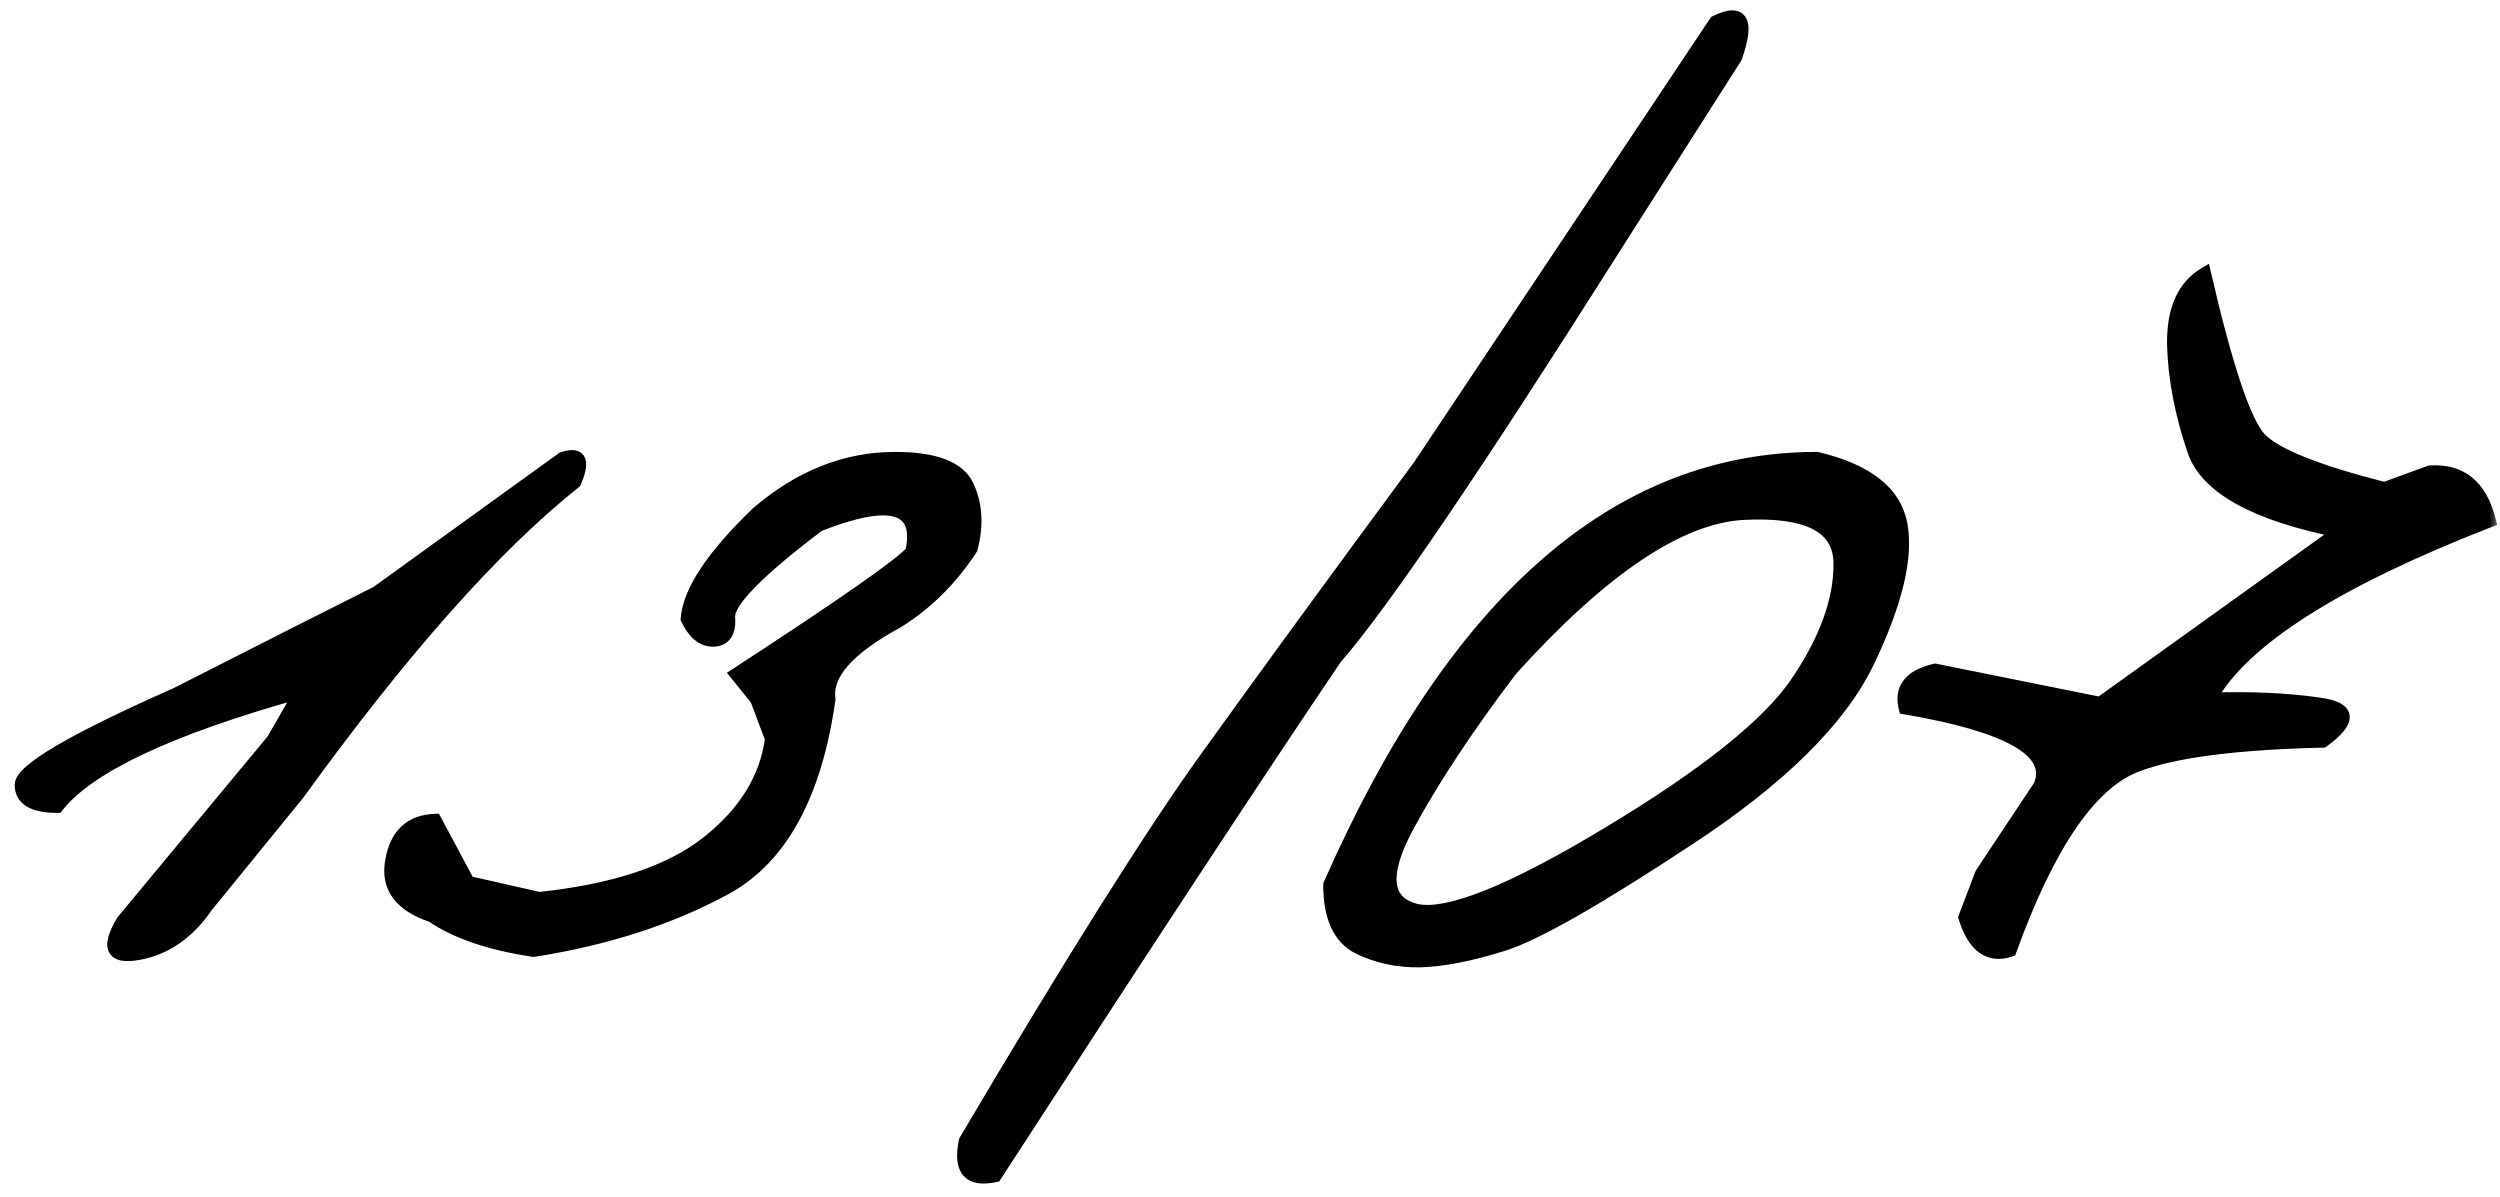
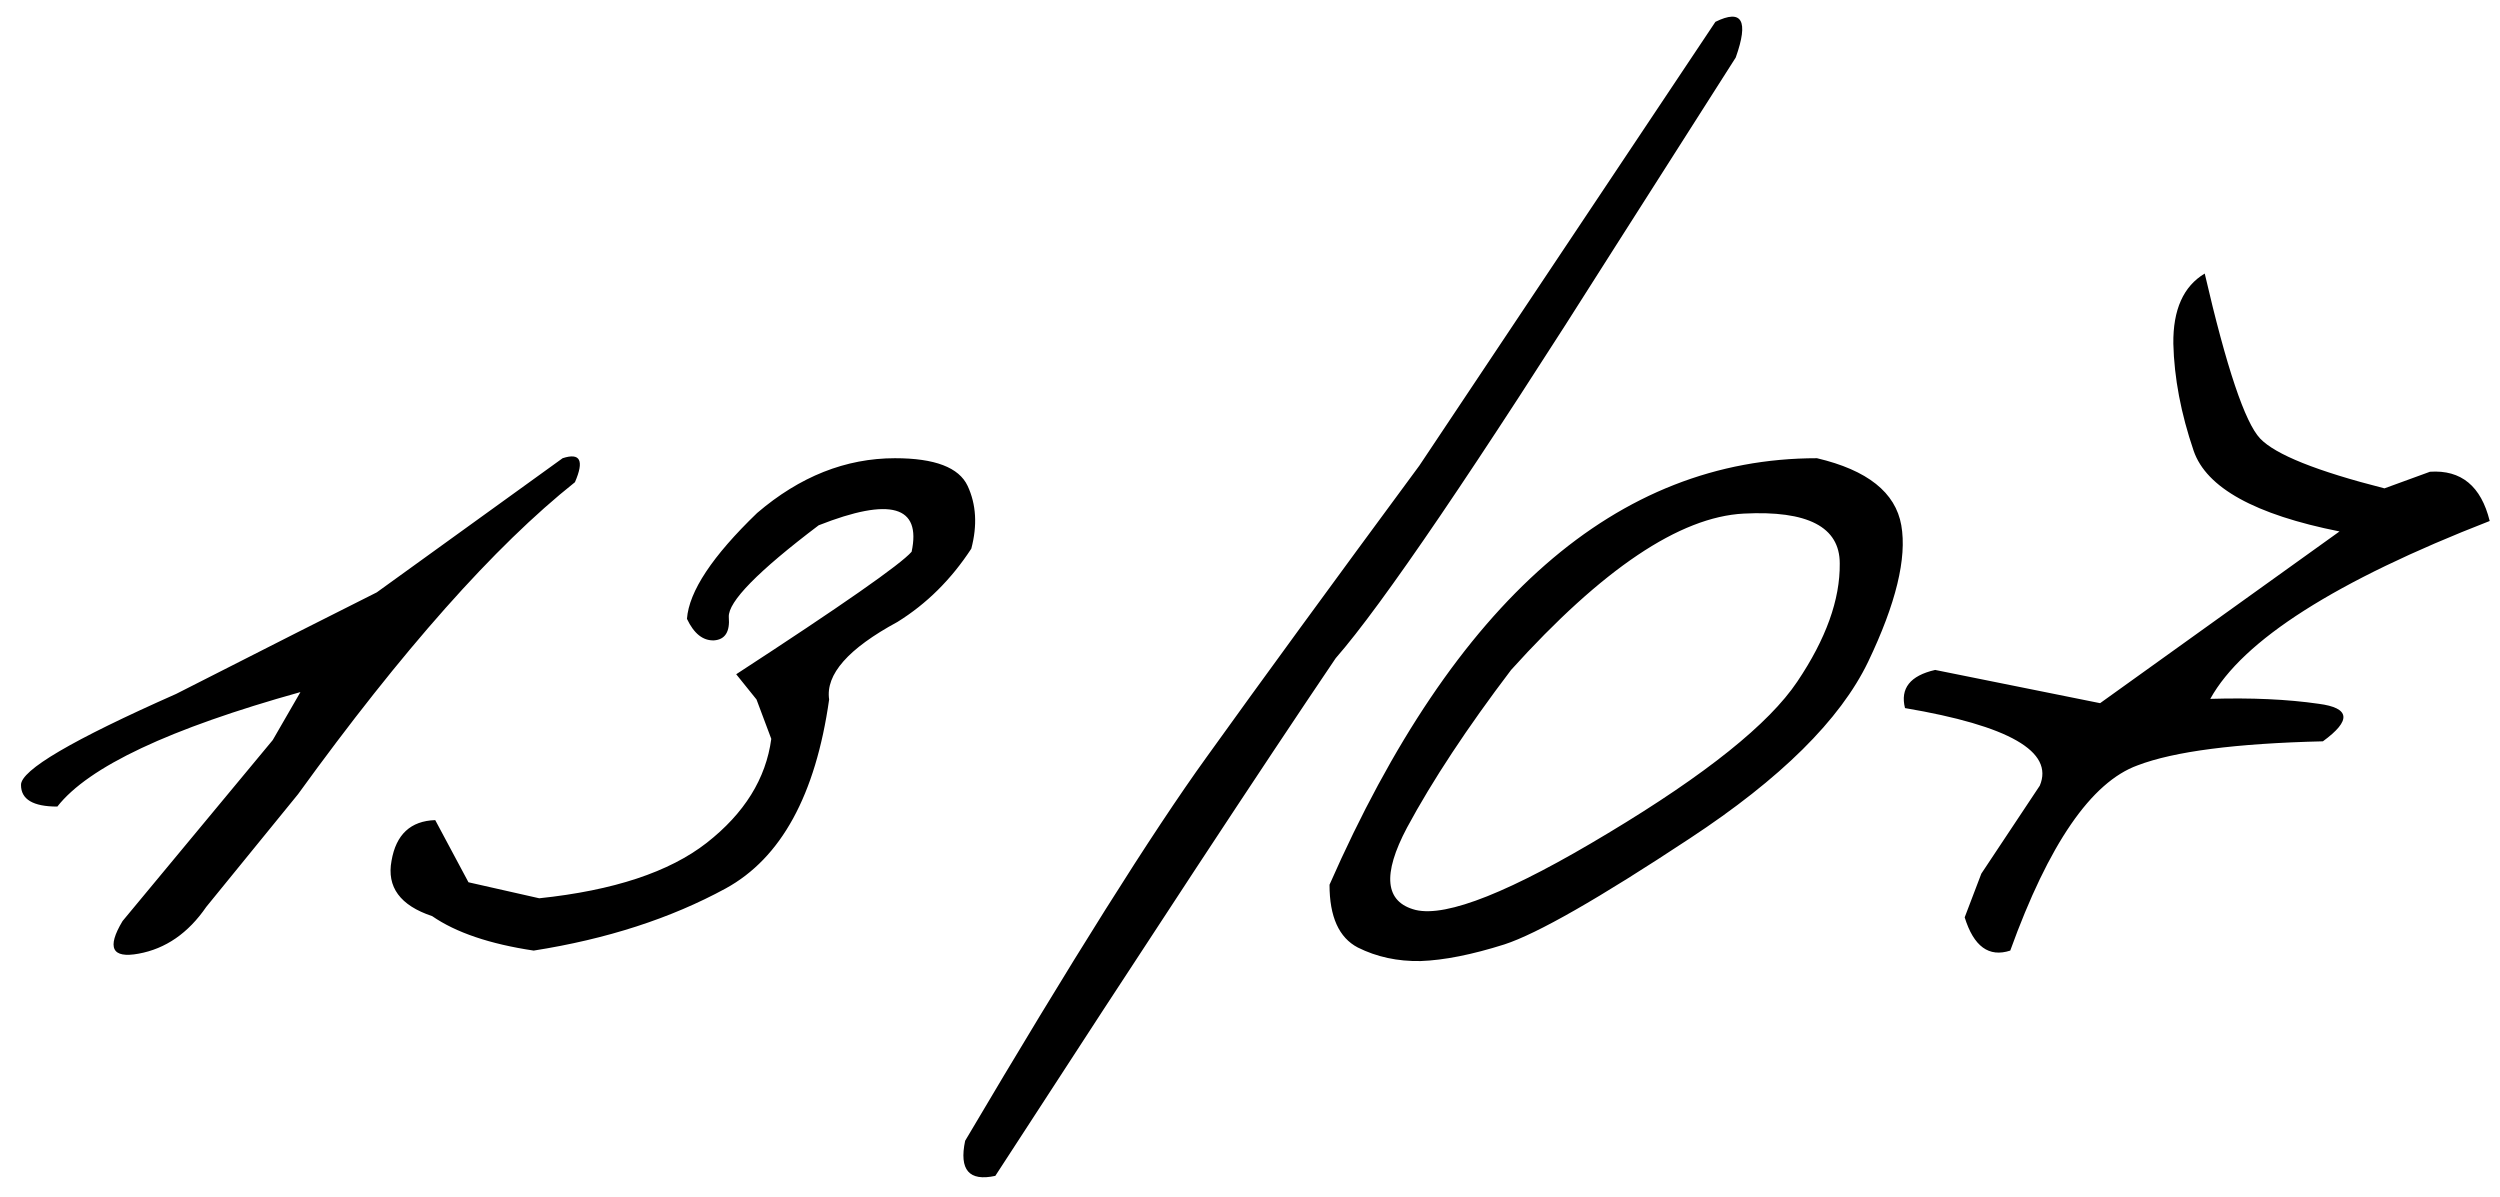
<svg xmlns="http://www.w3.org/2000/svg" width="119" height="57" viewBox="0 0 119 57" fill="none">
  <mask id="path-1-outside-1_1863_1494" maskUnits="userSpaceOnUse" x="0" y="0" width="119" height="57" fill="black">
-     <rect fill="white" width="119" height="57" />
-     <path d="M26.781 21.811C27.621 21.537 27.816 21.918 27.367 22.953C23.539 26 19.145 30.951 14.184 37.807L9.818 43.168C8.959 44.418 7.885 45.16 6.596 45.395C5.326 45.629 5.072 45.111 5.834 43.842L12.982 35.228L14.301 32.943C8.07 34.682 4.213 36.498 2.729 38.393C1.576 38.393 1 38.051 1 37.367C0.98 36.664 3.441 35.219 8.383 33.031L14.096 30.131C14.994 29.682 16.273 29.037 17.934 28.197L26.781 21.811ZM42.602 21.811C44.496 21.811 45.648 22.25 46.059 23.129C46.469 24.008 46.527 25.004 46.234 26.117C45.277 27.582 44.105 28.744 42.719 29.604C40.375 30.873 39.291 32.103 39.467 33.295C38.822 37.846 37.182 40.844 34.545 42.289C31.928 43.715 28.881 44.701 25.404 45.248C23.314 44.935 21.703 44.389 20.57 43.607C19.047 43.1 18.402 42.221 18.637 40.971C18.852 39.721 19.545 39.076 20.717 39.037L22.299 41.996L25.668 42.758C29.203 42.387 31.859 41.508 33.637 40.121C35.434 38.715 36.459 37.065 36.713 35.17L36.01 33.295L35.043 32.094C40.082 28.812 42.865 26.869 43.393 26.264C43.861 24.076 42.387 23.656 38.969 25.004C36.078 27.191 34.652 28.646 34.691 29.369C34.75 30.072 34.516 30.443 33.988 30.482C33.461 30.502 33.031 30.16 32.699 29.457C32.797 28.148 33.91 26.469 36.039 24.418C38.07 22.68 40.258 21.811 42.602 21.811ZM81.654 1.039C82.924 0.414 83.246 0.98 82.621 2.738L76.908 11.703C70.228 22.27 65.785 28.812 63.578 31.332C60.102 36.469 54.701 44.682 47.377 55.971C46.127 56.244 45.648 55.688 45.941 54.301C51.02 45.707 54.848 39.623 57.426 36.049C60.004 32.455 63.383 27.826 67.562 22.162L81.654 1.039ZM86.488 21.811C88.891 22.377 90.228 23.441 90.502 25.004C90.775 26.566 90.248 28.734 88.92 31.508C87.592 34.262 84.76 37.065 80.424 39.916C76.107 42.768 73.168 44.447 71.606 44.955C70.062 45.443 68.734 45.707 67.621 45.746C66.527 45.766 65.531 45.551 64.633 45.102C63.734 44.633 63.285 43.637 63.285 42.113C69.242 28.578 76.977 21.811 86.488 21.811ZM66.977 39.389C65.785 41.635 65.922 42.943 67.387 43.315C68.871 43.666 71.928 42.445 76.557 39.652C81.205 36.859 84.203 34.457 85.551 32.445C86.918 30.414 87.592 28.539 87.572 26.82C87.572 25.082 86.049 24.291 83.002 24.447C79.955 24.604 76.264 27.084 71.928 31.889C69.838 34.643 68.188 37.143 66.977 39.389ZM104.945 13.021C105.98 17.494 106.859 20.111 107.582 20.873C108.305 21.635 110.277 22.426 113.5 23.246L115.668 22.455C117.152 22.357 118.1 23.139 118.51 24.799C111.186 27.65 106.752 30.473 105.209 33.266C107.162 33.207 108.881 33.285 110.365 33.5C111.869 33.695 111.938 34.291 110.57 35.287C106.43 35.385 103.49 35.766 101.752 36.43C99.545 37.23 97.523 40.17 95.688 45.248C94.672 45.58 93.949 45.053 93.519 43.666L94.311 41.586L97.094 37.397C97.777 35.775 95.639 34.545 90.678 33.705C90.443 32.768 90.922 32.162 92.113 31.889L99.965 33.471L111.361 25.297C107.338 24.496 105.023 23.217 104.418 21.459C103.812 19.682 103.49 17.982 103.451 16.361C103.432 14.74 103.93 13.627 104.945 13.021Z" />
-   </mask>
+     </mask>
  <path d="M26.781 21.811C27.621 21.537 27.816 21.918 27.367 22.953C23.539 26 19.145 30.951 14.184 37.807L9.818 43.168C8.959 44.418 7.885 45.16 6.596 45.395C5.326 45.629 5.072 45.111 5.834 43.842L12.982 35.228L14.301 32.943C8.07 34.682 4.213 36.498 2.729 38.393C1.576 38.393 1 38.051 1 37.367C0.98 36.664 3.441 35.219 8.383 33.031L14.096 30.131C14.994 29.682 16.273 29.037 17.934 28.197L26.781 21.811ZM42.602 21.811C44.496 21.811 45.648 22.25 46.059 23.129C46.469 24.008 46.527 25.004 46.234 26.117C45.277 27.582 44.105 28.744 42.719 29.604C40.375 30.873 39.291 32.103 39.467 33.295C38.822 37.846 37.182 40.844 34.545 42.289C31.928 43.715 28.881 44.701 25.404 45.248C23.314 44.935 21.703 44.389 20.57 43.607C19.047 43.1 18.402 42.221 18.637 40.971C18.852 39.721 19.545 39.076 20.717 39.037L22.299 41.996L25.668 42.758C29.203 42.387 31.859 41.508 33.637 40.121C35.434 38.715 36.459 37.065 36.713 35.17L36.01 33.295L35.043 32.094C40.082 28.812 42.865 26.869 43.393 26.264C43.861 24.076 42.387 23.656 38.969 25.004C36.078 27.191 34.652 28.646 34.691 29.369C34.75 30.072 34.516 30.443 33.988 30.482C33.461 30.502 33.031 30.16 32.699 29.457C32.797 28.148 33.91 26.469 36.039 24.418C38.07 22.68 40.258 21.811 42.602 21.811ZM81.654 1.039C82.924 0.414 83.246 0.98 82.621 2.738L76.908 11.703C70.228 22.27 65.785 28.812 63.578 31.332C60.102 36.469 54.701 44.682 47.377 55.971C46.127 56.244 45.648 55.688 45.941 54.301C51.02 45.707 54.848 39.623 57.426 36.049C60.004 32.455 63.383 27.826 67.562 22.162L81.654 1.039ZM86.488 21.811C88.891 22.377 90.228 23.441 90.502 25.004C90.775 26.566 90.248 28.734 88.92 31.508C87.592 34.262 84.76 37.065 80.424 39.916C76.107 42.768 73.168 44.447 71.606 44.955C70.062 45.443 68.734 45.707 67.621 45.746C66.527 45.766 65.531 45.551 64.633 45.102C63.734 44.633 63.285 43.637 63.285 42.113C69.242 28.578 76.977 21.811 86.488 21.811ZM66.977 39.389C65.785 41.635 65.922 42.943 67.387 43.315C68.871 43.666 71.928 42.445 76.557 39.652C81.205 36.859 84.203 34.457 85.551 32.445C86.918 30.414 87.592 28.539 87.572 26.82C87.572 25.082 86.049 24.291 83.002 24.447C79.955 24.604 76.264 27.084 71.928 31.889C69.838 34.643 68.188 37.143 66.977 39.389ZM104.945 13.021C105.98 17.494 106.859 20.111 107.582 20.873C108.305 21.635 110.277 22.426 113.5 23.246L115.668 22.455C117.152 22.357 118.1 23.139 118.51 24.799C111.186 27.65 106.752 30.473 105.209 33.266C107.162 33.207 108.881 33.285 110.365 33.5C111.869 33.695 111.938 34.291 110.57 35.287C106.43 35.385 103.49 35.766 101.752 36.43C99.545 37.23 97.523 40.17 95.688 45.248C94.672 45.58 93.949 45.053 93.519 43.666L94.311 41.586L97.094 37.397C97.777 35.775 95.639 34.545 90.678 33.705C90.443 32.768 90.922 32.162 92.113 31.889L99.965 33.471L111.361 25.297C107.338 24.496 105.023 23.217 104.418 21.459C103.812 19.682 103.49 17.982 103.451 16.361C103.432 14.74 103.93 13.627 104.945 13.021Z" fill="black" />
-   <path d="M26.781 21.811L26.688 21.525L26.644 21.54L26.606 21.567L26.781 21.811ZM27.367 22.953L27.554 23.188L27.613 23.141L27.642 23.073L27.367 22.953ZM14.184 37.807L14.416 37.996L14.422 37.989L14.427 37.983L14.184 37.807ZM9.818 43.168L9.586 42.979L9.578 42.988L9.571 42.998L9.818 43.168ZM6.596 45.395L6.542 45.099L6.541 45.099L6.596 45.395ZM5.834 43.842L5.603 43.65L5.589 43.668L5.577 43.687L5.834 43.842ZM12.982 35.228L13.213 35.42L13.229 35.401L13.242 35.378L12.982 35.228ZM14.301 32.943L14.561 33.093L14.928 32.457L14.22 32.654L14.301 32.943ZM2.729 38.393V38.693H2.875L2.965 38.578L2.729 38.393ZM1 37.367H1.3L1.3 37.359L1 37.367ZM8.383 33.031L8.504 33.306L8.512 33.302L8.519 33.299L8.383 33.031ZM14.096 30.131L13.961 29.863L13.96 29.863L14.096 30.131ZM17.934 28.197L18.069 28.465L18.09 28.454L18.109 28.441L17.934 28.197ZM26.874 22.096C27.068 22.033 27.191 22.02 27.259 22.026C27.29 22.03 27.3 22.036 27.298 22.035C27.297 22.035 27.295 22.033 27.293 22.031C27.291 22.029 27.29 22.027 27.291 22.028C27.295 22.037 27.315 22.094 27.288 22.247C27.262 22.392 27.2 22.586 27.092 22.834L27.642 23.073C27.759 22.803 27.841 22.561 27.878 22.352C27.915 22.151 27.918 21.936 27.825 21.754C27.719 21.548 27.526 21.451 27.321 21.43C27.131 21.41 26.914 21.452 26.688 21.525L26.874 22.096ZM27.18 22.718C23.321 25.79 18.908 30.767 13.941 37.631L14.427 37.983C19.381 31.136 23.757 26.21 27.554 23.188L27.18 22.718ZM13.951 37.617L9.586 42.979L10.051 43.357L14.416 37.996L13.951 37.617ZM9.571 42.998C8.749 44.193 7.74 44.882 6.542 45.099L6.649 45.69C8.03 45.439 9.169 44.642 10.066 43.338L9.571 42.998ZM6.541 45.099C6.239 45.155 6.027 45.16 5.889 45.134C5.757 45.11 5.731 45.067 5.722 45.05C5.707 45.018 5.687 44.928 5.742 44.735C5.795 44.547 5.907 44.303 6.091 43.996L5.577 43.687C5.38 44.016 5.238 44.312 5.165 44.571C5.093 44.825 5.073 45.088 5.184 45.314C5.302 45.556 5.53 45.678 5.779 45.724C6.022 45.769 6.317 45.751 6.65 45.69L6.541 45.099ZM6.065 44.033L13.213 35.42L12.752 35.037L5.603 43.65L6.065 44.033ZM13.242 35.378L14.561 33.093L14.041 32.793L12.723 35.079L13.242 35.378ZM14.22 32.654C11.096 33.526 8.557 34.42 6.607 35.338C4.664 36.253 3.278 37.205 2.492 38.208L2.965 38.578C3.664 37.686 4.948 36.782 6.863 35.881C8.771 34.982 11.275 34.099 14.381 33.232L14.22 32.654ZM2.729 38.093C2.172 38.093 1.805 38.008 1.585 37.878C1.39 37.763 1.3 37.606 1.3 37.367H0.7C0.7 37.812 0.898 38.168 1.279 38.394C1.636 38.606 2.132 38.693 2.729 38.693V38.093ZM1.3 37.359C1.3 37.36 1.299 37.351 1.307 37.33C1.315 37.308 1.33 37.277 1.358 37.237C1.413 37.155 1.506 37.051 1.649 36.926C1.933 36.676 2.374 36.372 2.983 36.014C4.198 35.301 6.037 34.398 8.504 33.306L8.261 32.757C5.788 33.852 3.925 34.766 2.679 35.497C2.058 35.862 1.579 36.188 1.252 36.475C1.089 36.619 0.955 36.761 0.86 36.901C0.768 37.038 0.695 37.2 0.7 37.376L1.3 37.359ZM8.519 33.299L14.232 30.398L13.96 29.863L8.247 32.764L8.519 33.299ZM14.23 30.399C15.129 29.95 16.409 29.305 18.069 28.465L17.798 27.93C16.138 28.769 14.859 29.414 13.961 29.863L14.23 30.399ZM18.109 28.441L26.957 22.054L26.606 21.567L17.758 27.954L18.109 28.441ZM46.234 26.117L46.486 26.281L46.512 26.241L46.525 26.194L46.234 26.117ZM42.719 29.604L42.862 29.867L42.869 29.863L42.877 29.858L42.719 29.604ZM39.467 33.295L39.764 33.337L39.77 33.294L39.764 33.251L39.467 33.295ZM34.545 42.289L34.688 42.553L34.689 42.552L34.545 42.289ZM25.404 45.248L25.36 45.545L25.405 45.552L25.451 45.544L25.404 45.248ZM20.57 43.607L20.741 43.361L20.706 43.336L20.665 43.323L20.57 43.607ZM18.637 40.971L18.932 41.026L18.932 41.022L18.637 40.971ZM20.717 39.037L20.981 38.896L20.893 38.731L20.707 38.737L20.717 39.037ZM22.299 41.996L22.034 42.138L22.099 42.258L22.233 42.289L22.299 41.996ZM25.668 42.758L25.602 43.05L25.65 43.061L25.699 43.056L25.668 42.758ZM33.637 40.121L33.821 40.358L33.822 40.357L33.637 40.121ZM36.713 35.17L37.01 35.21L37.02 35.135L36.994 35.065L36.713 35.17ZM36.01 33.295L36.291 33.19L36.274 33.144L36.243 33.107L36.01 33.295ZM35.043 32.094L34.879 31.842L34.601 32.023L34.809 32.282L35.043 32.094ZM43.393 26.264L43.619 26.461L43.67 26.402L43.686 26.326L43.393 26.264ZM38.969 25.004L38.859 24.725L38.821 24.74L38.788 24.765L38.969 25.004ZM34.691 29.369L34.392 29.385L34.392 29.394L34.691 29.369ZM33.988 30.482L33.999 30.782L34.01 30.782L33.988 30.482ZM32.699 29.457L32.4 29.435L32.394 29.514L32.428 29.585L32.699 29.457ZM36.039 24.418L35.844 24.19L35.837 24.196L35.831 24.202L36.039 24.418ZM42.602 22.11C43.53 22.11 44.251 22.219 44.78 22.42C45.304 22.62 45.623 22.905 45.787 23.256L46.33 23.002C46.084 22.474 45.622 22.099 44.994 21.86C44.37 21.622 43.568 21.511 42.602 21.511V22.11ZM45.787 23.256C46.162 24.06 46.223 24.982 45.944 26.041L46.525 26.194C46.832 25.026 46.776 23.956 46.33 23.002L45.787 23.256ZM45.983 25.953C45.048 27.384 43.907 28.514 42.561 29.349L42.877 29.858C44.303 28.974 45.506 27.78 46.486 26.281L45.983 25.953ZM42.576 29.34C41.39 29.982 40.498 30.627 39.923 31.28C39.345 31.936 39.065 32.627 39.17 33.339L39.764 33.251C39.693 32.771 39.867 32.251 40.373 31.677C40.882 31.099 41.704 30.494 42.862 29.867L42.576 29.34ZM39.17 33.253C38.531 37.761 36.918 40.646 34.401 42.026L34.689 42.552C37.445 41.041 39.113 37.931 39.764 33.337L39.17 33.253ZM34.401 42.026C31.819 43.432 28.806 44.409 25.358 44.952L25.451 45.544C28.955 44.993 32.036 43.997 34.688 42.553L34.401 42.026ZM25.449 44.951C23.382 44.642 21.821 44.106 20.741 43.361L20.4 43.854C21.585 44.672 23.247 45.229 25.36 45.545L25.449 44.951ZM20.665 43.323C19.936 43.08 19.458 42.761 19.186 42.39C18.921 42.029 18.827 41.584 18.932 41.026L18.342 40.915C18.212 41.607 18.323 42.227 18.702 42.745C19.075 43.253 19.681 43.627 20.475 43.892L20.665 43.323ZM18.932 41.022C19.032 40.439 19.238 40.034 19.522 39.77C19.804 39.508 20.195 39.355 20.727 39.337L20.707 38.737C20.067 38.759 19.525 38.948 19.114 39.33C18.705 39.71 18.456 40.252 18.341 40.92L18.932 41.022ZM20.452 39.179L22.034 42.138L22.563 41.855L20.981 38.896L20.452 39.179ZM22.233 42.289L25.602 43.05L25.734 42.465L22.365 41.703L22.233 42.289ZM25.699 43.056C29.261 42.682 31.981 41.793 33.821 40.358L33.452 39.885C31.738 41.222 29.145 42.091 25.637 42.459L25.699 43.056ZM33.822 40.357C35.667 38.913 36.744 37.197 37.01 35.21L36.416 35.13C36.174 36.932 35.2 38.517 33.452 39.885L33.822 40.357ZM36.994 35.065L36.291 33.19L35.729 33.4L36.432 35.275L36.994 35.065ZM36.243 33.107L35.277 31.906L34.809 32.282L35.776 33.483L36.243 33.107ZM35.207 32.345C37.727 30.704 39.686 29.396 41.081 28.421C41.779 27.934 42.338 27.529 42.757 27.206C43.169 26.889 43.465 26.637 43.619 26.461L43.166 26.067C43.057 26.193 42.806 26.411 42.391 26.731C41.983 27.046 41.432 27.445 40.738 27.929C39.35 28.898 37.398 30.202 34.879 31.842L35.207 32.345ZM43.686 26.326C43.809 25.754 43.816 25.25 43.66 24.846C43.496 24.423 43.169 24.148 42.72 24.02C42.287 23.896 41.744 23.91 41.112 24.03C40.475 24.151 39.723 24.384 38.859 24.725L39.079 25.283C39.923 24.95 40.637 24.731 41.224 24.619C41.815 24.507 42.252 24.51 42.556 24.597C42.844 24.679 43.012 24.834 43.1 25.062C43.196 25.31 43.211 25.68 43.099 26.201L43.686 26.326ZM38.788 24.765C37.338 25.862 36.245 26.783 35.517 27.526C35.154 27.897 34.873 28.232 34.684 28.529C34.5 28.817 34.377 29.11 34.392 29.385L34.991 29.353C34.986 29.267 35.027 29.107 35.19 28.851C35.347 28.603 35.596 28.302 35.946 27.946C36.643 27.234 37.709 26.334 39.15 25.243L38.788 24.765ZM34.392 29.394C34.419 29.717 34.373 29.909 34.306 30.015C34.25 30.103 34.157 30.169 33.966 30.183L34.01 30.782C34.347 30.757 34.635 30.618 34.813 30.335C34.981 30.07 35.022 29.724 34.99 29.344L34.392 29.394ZM33.977 30.183C33.624 30.196 33.279 29.983 32.971 29.329L32.428 29.585C32.783 30.337 33.298 30.808 33.999 30.782L33.977 30.183ZM32.998 29.479C33.042 28.897 33.315 28.2 33.858 27.382C34.398 26.566 35.192 25.651 36.247 24.634L35.831 24.202C34.757 25.236 33.93 26.186 33.357 27.05C32.786 27.912 32.454 28.709 32.4 29.435L32.998 29.479ZM36.234 24.646C38.219 22.947 40.339 22.11 42.602 22.11V21.511C40.176 21.511 37.922 22.412 35.844 24.19L36.234 24.646ZM81.654 1.039L81.522 0.77L81.45 0.806L81.405 0.873L81.654 1.039ZM82.621 2.738L82.874 2.9L82.892 2.871L82.904 2.839L82.621 2.738ZM76.908 11.703L76.655 11.542L76.655 11.543L76.908 11.703ZM63.578 31.332L63.352 31.134L63.34 31.148L63.33 31.164L63.578 31.332ZM47.377 55.971L47.441 56.264L47.562 56.237L47.629 56.134L47.377 55.971ZM45.941 54.301L45.683 54.148L45.658 54.191L45.648 54.239L45.941 54.301ZM57.426 36.049L57.669 36.224L57.669 36.224L57.426 36.049ZM67.562 22.162L67.804 22.34L67.808 22.334L67.812 22.329L67.562 22.162ZM81.787 1.308C82.091 1.158 82.304 1.099 82.44 1.093C82.557 1.089 82.575 1.122 82.587 1.143C82.619 1.198 82.65 1.333 82.615 1.605C82.581 1.865 82.491 2.208 82.338 2.638L82.904 2.839C83.064 2.39 83.168 2.002 83.21 1.682C83.25 1.372 83.239 1.075 83.109 0.847C82.96 0.585 82.699 0.484 82.418 0.494C82.156 0.504 81.852 0.607 81.522 0.77L81.787 1.308ZM82.368 2.577L76.655 11.542L77.161 11.864L82.874 2.9L82.368 2.577ZM76.655 11.543C69.971 22.116 65.541 28.636 63.352 31.134L63.804 31.53C66.029 28.989 70.486 22.423 77.162 11.863L76.655 11.543ZM63.33 31.164C59.851 36.303 54.45 44.518 47.125 55.807L47.629 56.134C54.953 44.845 60.352 36.634 63.827 31.5L63.33 31.164ZM47.313 55.678C46.713 55.809 46.434 55.709 46.308 55.563C46.168 55.4 46.091 55.043 46.235 54.363L45.648 54.239C45.499 54.945 45.515 55.56 45.853 55.954C46.206 56.365 46.791 56.406 47.441 56.264L47.313 55.678ZM46.2 54.453C51.278 45.86 55.1 39.786 57.669 36.224L57.182 35.873C54.596 39.46 50.762 45.554 45.683 54.148L46.2 54.453ZM57.669 36.224C60.247 32.632 63.625 28.004 67.804 22.34L67.321 21.984C63.141 27.649 59.761 32.279 57.182 35.874L57.669 36.224ZM67.812 22.329L81.904 1.206L81.405 0.873L67.313 21.996L67.812 22.329ZM86.488 21.811L86.557 21.519L86.523 21.511H86.488V21.811ZM88.92 31.508L89.19 31.638L89.191 31.637L88.92 31.508ZM80.424 39.916L80.259 39.665L80.258 39.666L80.424 39.916ZM71.606 44.955L71.696 45.241L71.698 45.24L71.606 44.955ZM67.621 45.746L67.626 46.046L67.632 46.046L67.621 45.746ZM64.633 45.102L64.494 45.368L64.499 45.37L64.633 45.102ZM63.285 42.113L63.011 41.992L62.985 42.05V42.113H63.285ZM66.977 39.389L66.713 39.246L66.712 39.248L66.977 39.389ZM67.387 43.315L67.313 43.605L67.318 43.606L67.387 43.315ZM76.557 39.652L76.402 39.395L76.402 39.395L76.557 39.652ZM85.551 32.445L85.302 32.278L85.302 32.278L85.551 32.445ZM87.572 26.82L87.272 26.82L87.272 26.824L87.572 26.82ZM71.928 31.889L71.705 31.688L71.697 31.697L71.689 31.707L71.928 31.889ZM86.419 22.102C88.778 22.659 89.964 23.671 90.206 25.056L90.797 24.952C90.493 23.212 89.003 22.095 86.557 21.519L86.419 22.102ZM90.206 25.056C90.463 26.521 89.972 28.616 88.649 31.378L89.191 31.637C90.524 28.852 91.088 26.612 90.797 24.952L90.206 25.056ZM88.65 31.378C87.356 34.059 84.578 36.825 80.259 39.665L80.589 40.167C84.942 37.304 87.827 34.464 89.19 31.638L88.65 31.378ZM80.258 39.666C75.935 42.522 73.03 44.177 71.513 44.67L71.698 45.24C73.306 44.718 76.28 43.013 80.589 40.166L80.258 39.666ZM71.515 44.669C69.987 45.153 68.688 45.408 67.611 45.446L67.632 46.046C68.781 46.006 70.138 45.734 71.696 45.241L71.515 44.669ZM67.616 45.446C66.566 45.465 65.618 45.259 64.767 44.833L64.499 45.37C65.444 45.843 66.489 46.066 67.626 46.046L67.616 45.446ZM64.772 44.836C64.017 44.442 63.585 43.587 63.585 42.113H62.985C62.985 43.686 63.451 44.824 64.494 45.367L64.772 44.836ZM63.56 42.234C69.499 28.74 77.155 22.11 86.488 22.11V21.511C76.798 21.511 68.986 28.416 63.011 41.992L63.56 42.234ZM66.712 39.248C66.11 40.383 65.809 41.339 65.887 42.086C65.927 42.47 66.068 42.803 66.32 43.067C66.569 43.329 66.908 43.503 67.313 43.605L67.46 43.024C67.133 42.941 66.905 42.812 66.754 42.653C66.606 42.498 66.512 42.294 66.484 42.023C66.425 41.462 66.652 40.641 67.242 39.529L66.712 39.248ZM67.318 43.606C68.158 43.806 69.371 43.553 70.904 42.941C72.454 42.322 74.391 41.309 76.712 39.909L76.402 39.395C74.094 40.788 72.188 41.782 70.681 42.384C69.157 42.993 68.1 43.175 67.456 43.023L67.318 43.606ZM76.711 39.91C81.362 37.115 84.412 34.684 85.8 32.612L85.302 32.278C83.994 34.23 81.048 36.603 76.402 39.395L76.711 39.91ZM85.8 32.613C87.187 30.552 87.893 28.617 87.872 26.817L87.272 26.824C87.291 28.461 86.649 30.276 85.302 32.278L85.8 32.613ZM87.872 26.82C87.872 26.341 87.767 25.91 87.544 25.539C87.32 25.169 86.99 24.876 86.568 24.657C85.735 24.225 84.528 24.069 82.987 24.148L83.017 24.747C84.523 24.67 85.601 24.831 86.291 25.19C86.631 25.366 86.872 25.587 87.03 25.849C87.187 26.111 87.272 26.43 87.272 26.82H87.872ZM82.987 24.148C81.389 24.23 79.652 24.918 77.781 26.176C75.908 27.434 73.883 29.275 71.705 31.688L72.15 32.09C74.309 29.698 76.297 27.896 78.116 26.674C79.936 25.451 81.567 24.821 83.017 24.747L82.987 24.148ZM71.689 31.707C69.593 34.469 67.933 36.983 66.713 39.246L67.241 39.531C68.442 37.302 70.083 34.816 72.167 32.07L71.689 31.707ZM104.945 13.021L105.238 12.954L105.145 12.553L104.792 12.764L104.945 13.021ZM113.5 23.246L113.426 23.537L113.516 23.56L113.603 23.528L113.5 23.246ZM115.668 22.455L115.648 22.156L115.605 22.159L115.565 22.173L115.668 22.455ZM118.51 24.799L118.619 25.078L118.864 24.983L118.801 24.727L118.51 24.799ZM105.209 33.266L104.946 33.121L104.692 33.581L105.218 33.566L105.209 33.266ZM110.365 33.5L110.322 33.797L110.327 33.797L110.365 33.5ZM110.57 35.287L110.577 35.587L110.671 35.585L110.747 35.53L110.57 35.287ZM101.752 36.43L101.854 36.712L101.859 36.71L101.752 36.43ZM95.688 45.248L95.781 45.533L95.92 45.488L95.97 45.35L95.688 45.248ZM93.519 43.666L93.239 43.559L93.202 43.656L93.233 43.755L93.519 43.666ZM94.311 41.586L94.061 41.42L94.042 41.448L94.03 41.479L94.311 41.586ZM97.094 37.397L97.344 37.562L97.359 37.539L97.37 37.513L97.094 37.397ZM90.678 33.705L90.387 33.778L90.434 33.968L90.628 34.001L90.678 33.705ZM92.113 31.889L92.172 31.595L92.109 31.582L92.046 31.596L92.113 31.889ZM99.965 33.471L99.906 33.765L100.034 33.791L100.14 33.715L99.965 33.471ZM111.361 25.297L111.536 25.541L112.098 25.138L111.42 25.003L111.361 25.297ZM104.418 21.459L104.134 21.556L104.134 21.557L104.418 21.459ZM103.451 16.361L103.151 16.365L103.151 16.369L103.451 16.361ZM104.653 13.089C105.172 15.33 105.653 17.113 106.096 18.434C106.318 19.095 106.533 19.645 106.74 20.082C106.945 20.515 107.151 20.855 107.364 21.079L107.8 20.667C107.652 20.511 107.477 20.238 107.282 19.825C107.088 19.418 106.883 18.891 106.665 18.243C106.23 16.948 105.754 15.186 105.238 12.954L104.653 13.089ZM107.364 21.079C107.773 21.51 108.498 21.918 109.492 22.316C110.495 22.718 111.808 23.125 113.426 23.537L113.574 22.955C111.969 22.547 110.684 22.148 109.715 21.759C108.736 21.367 108.114 20.998 107.8 20.667L107.364 21.079ZM113.603 23.528L115.771 22.737L115.565 22.173L113.397 22.964L113.603 23.528ZM115.688 22.754C116.371 22.709 116.898 22.867 117.301 23.199C117.709 23.535 118.023 24.079 118.219 24.871L118.801 24.727C118.586 23.858 118.222 23.181 117.683 22.736C117.138 22.287 116.45 22.103 115.648 22.156L115.688 22.754ZM118.401 24.519C114.729 25.949 111.77 27.376 109.53 28.801C107.295 30.224 105.753 31.66 104.946 33.121L105.472 33.411C106.208 32.078 107.654 30.707 109.853 29.307C112.047 27.91 114.967 26.5 118.619 25.078L118.401 24.519ZM105.218 33.566C107.159 33.507 108.859 33.585 110.322 33.797L110.408 33.203C108.902 32.985 107.166 32.907 105.2 32.966L105.218 33.566ZM110.327 33.797C110.69 33.845 110.937 33.913 111.089 33.99C111.241 34.066 111.246 34.121 111.246 34.127C111.25 34.155 111.24 34.247 111.094 34.425C110.955 34.596 110.726 34.802 110.394 35.045L110.747 35.53C111.098 35.274 111.373 35.032 111.559 34.805C111.738 34.585 111.874 34.33 111.842 34.059C111.809 33.768 111.6 33.575 111.359 33.454C111.118 33.332 110.793 33.253 110.404 33.203L110.327 33.797ZM110.563 34.987C106.42 35.085 103.435 35.465 101.645 36.149L101.859 36.71C103.545 36.066 106.439 35.685 110.577 35.587L110.563 34.987ZM101.65 36.148C100.464 36.578 99.362 37.569 98.333 39.065C97.303 40.563 96.328 42.594 95.405 45.146L95.97 45.35C96.883 42.824 97.837 40.846 98.828 39.405C99.82 37.962 100.833 37.082 101.854 36.712L101.65 36.148ZM95.594 44.963C95.158 45.106 94.828 45.055 94.561 44.859C94.275 44.651 94.013 44.244 93.806 43.577L93.233 43.755C93.456 44.474 93.77 45.025 94.207 45.344C94.662 45.676 95.201 45.723 95.781 45.533L95.594 44.963ZM93.8 43.773L94.591 41.693L94.03 41.479L93.239 43.559L93.8 43.773ZM94.56 41.752L97.344 37.562L96.844 37.23L94.061 41.42L94.56 41.752ZM97.37 37.513C97.572 37.035 97.571 36.561 97.344 36.118C97.126 35.688 96.712 35.32 96.152 34.998C95.034 34.355 93.215 33.83 90.728 33.409L90.628 34.001C93.102 34.42 94.832 34.931 95.853 35.518C96.362 35.811 96.665 36.106 96.81 36.39C96.947 36.66 96.958 36.947 96.817 37.28L97.37 37.513ZM90.969 33.632C90.868 33.229 90.929 32.946 91.096 32.734C91.275 32.508 91.615 32.311 92.18 32.181L92.046 31.596C91.42 31.74 90.926 31.982 90.626 32.362C90.314 32.756 90.253 33.244 90.387 33.778L90.969 33.632ZM92.054 32.183L99.906 33.765L100.024 33.177L92.172 31.595L92.054 32.183ZM100.14 33.715L111.536 25.541L111.186 25.053L99.79 33.227L100.14 33.715ZM111.42 25.003C109.424 24.605 107.873 24.093 106.753 23.474C105.634 22.855 104.972 22.145 104.702 21.361L104.134 21.557C104.47 22.53 105.268 23.339 106.463 23.999C107.658 24.66 109.276 25.188 111.303 25.591L111.42 25.003ZM104.702 21.362C104.105 19.609 103.789 17.94 103.751 16.354L103.151 16.369C103.191 18.024 103.52 19.754 104.134 21.556L104.702 21.362ZM103.751 16.358C103.732 14.799 104.208 13.81 105.099 13.279L104.792 12.764C103.651 13.444 103.131 14.682 103.151 16.365L103.751 16.358Z" fill="black" mask="url(#path-1-outside-1_1863_1494)" />
+   <path d="M26.781 21.811L26.688 21.525L26.644 21.54L26.606 21.567L26.781 21.811ZM27.367 22.953L27.554 23.188L27.613 23.141L27.642 23.073L27.367 22.953ZM14.184 37.807L14.416 37.996L14.422 37.989L14.427 37.983L14.184 37.807ZM9.818 43.168L9.586 42.979L9.578 42.988L9.571 42.998L9.818 43.168ZM6.596 45.395L6.542 45.099L6.541 45.099L6.596 45.395ZM5.834 43.842L5.603 43.65L5.589 43.668L5.577 43.687L5.834 43.842ZM12.982 35.228L13.213 35.42L13.229 35.401L13.242 35.378L12.982 35.228ZM14.301 32.943L14.561 33.093L14.928 32.457L14.22 32.654L14.301 32.943ZM2.729 38.393V38.693H2.875L2.965 38.578L2.729 38.393ZM1 37.367H1.3L1.3 37.359L1 37.367ZM8.383 33.031L8.504 33.306L8.512 33.302L8.383 33.031ZM14.096 30.131L13.961 29.863L13.96 29.863L14.096 30.131ZM17.934 28.197L18.069 28.465L18.09 28.454L18.109 28.441L17.934 28.197ZM26.874 22.096C27.068 22.033 27.191 22.02 27.259 22.026C27.29 22.03 27.3 22.036 27.298 22.035C27.297 22.035 27.295 22.033 27.293 22.031C27.291 22.029 27.29 22.027 27.291 22.028C27.295 22.037 27.315 22.094 27.288 22.247C27.262 22.392 27.2 22.586 27.092 22.834L27.642 23.073C27.759 22.803 27.841 22.561 27.878 22.352C27.915 22.151 27.918 21.936 27.825 21.754C27.719 21.548 27.526 21.451 27.321 21.43C27.131 21.41 26.914 21.452 26.688 21.525L26.874 22.096ZM27.18 22.718C23.321 25.79 18.908 30.767 13.941 37.631L14.427 37.983C19.381 31.136 23.757 26.21 27.554 23.188L27.18 22.718ZM13.951 37.617L9.586 42.979L10.051 43.357L14.416 37.996L13.951 37.617ZM9.571 42.998C8.749 44.193 7.74 44.882 6.542 45.099L6.649 45.69C8.03 45.439 9.169 44.642 10.066 43.338L9.571 42.998ZM6.541 45.099C6.239 45.155 6.027 45.16 5.889 45.134C5.757 45.11 5.731 45.067 5.722 45.05C5.707 45.018 5.687 44.928 5.742 44.735C5.795 44.547 5.907 44.303 6.091 43.996L5.577 43.687C5.38 44.016 5.238 44.312 5.165 44.571C5.093 44.825 5.073 45.088 5.184 45.314C5.302 45.556 5.53 45.678 5.779 45.724C6.022 45.769 6.317 45.751 6.65 45.69L6.541 45.099ZM6.065 44.033L13.213 35.42L12.752 35.037L5.603 43.65L6.065 44.033ZM13.242 35.378L14.561 33.093L14.041 32.793L12.723 35.079L13.242 35.378ZM14.22 32.654C11.096 33.526 8.557 34.42 6.607 35.338C4.664 36.253 3.278 37.205 2.492 38.208L2.965 38.578C3.664 37.686 4.948 36.782 6.863 35.881C8.771 34.982 11.275 34.099 14.381 33.232L14.22 32.654ZM2.729 38.093C2.172 38.093 1.805 38.008 1.585 37.878C1.39 37.763 1.3 37.606 1.3 37.367H0.7C0.7 37.812 0.898 38.168 1.279 38.394C1.636 38.606 2.132 38.693 2.729 38.693V38.093ZM1.3 37.359C1.3 37.36 1.299 37.351 1.307 37.33C1.315 37.308 1.33 37.277 1.358 37.237C1.413 37.155 1.506 37.051 1.649 36.926C1.933 36.676 2.374 36.372 2.983 36.014C4.198 35.301 6.037 34.398 8.504 33.306L8.261 32.757C5.788 33.852 3.925 34.766 2.679 35.497C2.058 35.862 1.579 36.188 1.252 36.475C1.089 36.619 0.955 36.761 0.86 36.901C0.768 37.038 0.695 37.2 0.7 37.376L1.3 37.359ZM8.519 33.299L14.232 30.398L13.96 29.863L8.247 32.764L8.519 33.299ZM14.23 30.399C15.129 29.95 16.409 29.305 18.069 28.465L17.798 27.93C16.138 28.769 14.859 29.414 13.961 29.863L14.23 30.399ZM18.109 28.441L26.957 22.054L26.606 21.567L17.758 27.954L18.109 28.441ZM46.234 26.117L46.486 26.281L46.512 26.241L46.525 26.194L46.234 26.117ZM42.719 29.604L42.862 29.867L42.869 29.863L42.877 29.858L42.719 29.604ZM39.467 33.295L39.764 33.337L39.77 33.294L39.764 33.251L39.467 33.295ZM34.545 42.289L34.688 42.553L34.689 42.552L34.545 42.289ZM25.404 45.248L25.36 45.545L25.405 45.552L25.451 45.544L25.404 45.248ZM20.57 43.607L20.741 43.361L20.706 43.336L20.665 43.323L20.57 43.607ZM18.637 40.971L18.932 41.026L18.932 41.022L18.637 40.971ZM20.717 39.037L20.981 38.896L20.893 38.731L20.707 38.737L20.717 39.037ZM22.299 41.996L22.034 42.138L22.099 42.258L22.233 42.289L22.299 41.996ZM25.668 42.758L25.602 43.05L25.65 43.061L25.699 43.056L25.668 42.758ZM33.637 40.121L33.821 40.358L33.822 40.357L33.637 40.121ZM36.713 35.17L37.01 35.21L37.02 35.135L36.994 35.065L36.713 35.17ZM36.01 33.295L36.291 33.19L36.274 33.144L36.243 33.107L36.01 33.295ZM35.043 32.094L34.879 31.842L34.601 32.023L34.809 32.282L35.043 32.094ZM43.393 26.264L43.619 26.461L43.67 26.402L43.686 26.326L43.393 26.264ZM38.969 25.004L38.859 24.725L38.821 24.74L38.788 24.765L38.969 25.004ZM34.691 29.369L34.392 29.385L34.392 29.394L34.691 29.369ZM33.988 30.482L33.999 30.782L34.01 30.782L33.988 30.482ZM32.699 29.457L32.4 29.435L32.394 29.514L32.428 29.585L32.699 29.457ZM36.039 24.418L35.844 24.19L35.837 24.196L35.831 24.202L36.039 24.418ZM42.602 22.11C43.53 22.11 44.251 22.219 44.78 22.42C45.304 22.62 45.623 22.905 45.787 23.256L46.33 23.002C46.084 22.474 45.622 22.099 44.994 21.86C44.37 21.622 43.568 21.511 42.602 21.511V22.11ZM45.787 23.256C46.162 24.06 46.223 24.982 45.944 26.041L46.525 26.194C46.832 25.026 46.776 23.956 46.33 23.002L45.787 23.256ZM45.983 25.953C45.048 27.384 43.907 28.514 42.561 29.349L42.877 29.858C44.303 28.974 45.506 27.78 46.486 26.281L45.983 25.953ZM42.576 29.34C41.39 29.982 40.498 30.627 39.923 31.28C39.345 31.936 39.065 32.627 39.17 33.339L39.764 33.251C39.693 32.771 39.867 32.251 40.373 31.677C40.882 31.099 41.704 30.494 42.862 29.867L42.576 29.34ZM39.17 33.253C38.531 37.761 36.918 40.646 34.401 42.026L34.689 42.552C37.445 41.041 39.113 37.931 39.764 33.337L39.17 33.253ZM34.401 42.026C31.819 43.432 28.806 44.409 25.358 44.952L25.451 45.544C28.955 44.993 32.036 43.997 34.688 42.553L34.401 42.026ZM25.449 44.951C23.382 44.642 21.821 44.106 20.741 43.361L20.4 43.854C21.585 44.672 23.247 45.229 25.36 45.545L25.449 44.951ZM20.665 43.323C19.936 43.08 19.458 42.761 19.186 42.39C18.921 42.029 18.827 41.584 18.932 41.026L18.342 40.915C18.212 41.607 18.323 42.227 18.702 42.745C19.075 43.253 19.681 43.627 20.475 43.892L20.665 43.323ZM18.932 41.022C19.032 40.439 19.238 40.034 19.522 39.77C19.804 39.508 20.195 39.355 20.727 39.337L20.707 38.737C20.067 38.759 19.525 38.948 19.114 39.33C18.705 39.71 18.456 40.252 18.341 40.92L18.932 41.022ZM20.452 39.179L22.034 42.138L22.563 41.855L20.981 38.896L20.452 39.179ZM22.233 42.289L25.602 43.05L25.734 42.465L22.365 41.703L22.233 42.289ZM25.699 43.056C29.261 42.682 31.981 41.793 33.821 40.358L33.452 39.885C31.738 41.222 29.145 42.091 25.637 42.459L25.699 43.056ZM33.822 40.357C35.667 38.913 36.744 37.197 37.01 35.21L36.416 35.13C36.174 36.932 35.2 38.517 33.452 39.885L33.822 40.357ZM36.994 35.065L36.291 33.19L35.729 33.4L36.432 35.275L36.994 35.065ZM36.243 33.107L35.277 31.906L34.809 32.282L35.776 33.483L36.243 33.107ZM35.207 32.345C37.727 30.704 39.686 29.396 41.081 28.421C41.779 27.934 42.338 27.529 42.757 27.206C43.169 26.889 43.465 26.637 43.619 26.461L43.166 26.067C43.057 26.193 42.806 26.411 42.391 26.731C41.983 27.046 41.432 27.445 40.738 27.929C39.35 28.898 37.398 30.202 34.879 31.842L35.207 32.345ZM43.686 26.326C43.809 25.754 43.816 25.25 43.66 24.846C43.496 24.423 43.169 24.148 42.72 24.02C42.287 23.896 41.744 23.91 41.112 24.03C40.475 24.151 39.723 24.384 38.859 24.725L39.079 25.283C39.923 24.95 40.637 24.731 41.224 24.619C41.815 24.507 42.252 24.51 42.556 24.597C42.844 24.679 43.012 24.834 43.1 25.062C43.196 25.31 43.211 25.68 43.099 26.201L43.686 26.326ZM38.788 24.765C37.338 25.862 36.245 26.783 35.517 27.526C35.154 27.897 34.873 28.232 34.684 28.529C34.5 28.817 34.377 29.11 34.392 29.385L34.991 29.353C34.986 29.267 35.027 29.107 35.19 28.851C35.347 28.603 35.596 28.302 35.946 27.946C36.643 27.234 37.709 26.334 39.15 25.243L38.788 24.765ZM34.392 29.394C34.419 29.717 34.373 29.909 34.306 30.015C34.25 30.103 34.157 30.169 33.966 30.183L34.01 30.782C34.347 30.757 34.635 30.618 34.813 30.335C34.981 30.07 35.022 29.724 34.99 29.344L34.392 29.394ZM33.977 30.183C33.624 30.196 33.279 29.983 32.971 29.329L32.428 29.585C32.783 30.337 33.298 30.808 33.999 30.782L33.977 30.183ZM32.998 29.479C33.042 28.897 33.315 28.2 33.858 27.382C34.398 26.566 35.192 25.651 36.247 24.634L35.831 24.202C34.757 25.236 33.93 26.186 33.357 27.05C32.786 27.912 32.454 28.709 32.4 29.435L32.998 29.479ZM36.234 24.646C38.219 22.947 40.339 22.11 42.602 22.11V21.511C40.176 21.511 37.922 22.412 35.844 24.19L36.234 24.646ZM81.654 1.039L81.522 0.77L81.45 0.806L81.405 0.873L81.654 1.039ZM82.621 2.738L82.874 2.9L82.892 2.871L82.904 2.839L82.621 2.738ZM76.908 11.703L76.655 11.542L76.655 11.543L76.908 11.703ZM63.578 31.332L63.352 31.134L63.34 31.148L63.33 31.164L63.578 31.332ZM47.377 55.971L47.441 56.264L47.562 56.237L47.629 56.134L47.377 55.971ZM45.941 54.301L45.683 54.148L45.658 54.191L45.648 54.239L45.941 54.301ZM57.426 36.049L57.669 36.224L57.669 36.224L57.426 36.049ZM67.562 22.162L67.804 22.34L67.808 22.334L67.812 22.329L67.562 22.162ZM81.787 1.308C82.091 1.158 82.304 1.099 82.44 1.093C82.557 1.089 82.575 1.122 82.587 1.143C82.619 1.198 82.65 1.333 82.615 1.605C82.581 1.865 82.491 2.208 82.338 2.638L82.904 2.839C83.064 2.39 83.168 2.002 83.21 1.682C83.25 1.372 83.239 1.075 83.109 0.847C82.96 0.585 82.699 0.484 82.418 0.494C82.156 0.504 81.852 0.607 81.522 0.77L81.787 1.308ZM82.368 2.577L76.655 11.542L77.161 11.864L82.874 2.9L82.368 2.577ZM76.655 11.543C69.971 22.116 65.541 28.636 63.352 31.134L63.804 31.53C66.029 28.989 70.486 22.423 77.162 11.863L76.655 11.543ZM63.33 31.164C59.851 36.303 54.45 44.518 47.125 55.807L47.629 56.134C54.953 44.845 60.352 36.634 63.827 31.5L63.33 31.164ZM47.313 55.678C46.713 55.809 46.434 55.709 46.308 55.563C46.168 55.4 46.091 55.043 46.235 54.363L45.648 54.239C45.499 54.945 45.515 55.56 45.853 55.954C46.206 56.365 46.791 56.406 47.441 56.264L47.313 55.678ZM46.2 54.453C51.278 45.86 55.1 39.786 57.669 36.224L57.182 35.873C54.596 39.46 50.762 45.554 45.683 54.148L46.2 54.453ZM57.669 36.224C60.247 32.632 63.625 28.004 67.804 22.34L67.321 21.984C63.141 27.649 59.761 32.279 57.182 35.874L57.669 36.224ZM67.812 22.329L81.904 1.206L81.405 0.873L67.313 21.996L67.812 22.329ZM86.488 21.811L86.557 21.519L86.523 21.511H86.488V21.811ZM88.92 31.508L89.19 31.638L89.191 31.637L88.92 31.508ZM80.424 39.916L80.259 39.665L80.258 39.666L80.424 39.916ZM71.606 44.955L71.696 45.241L71.698 45.24L71.606 44.955ZM67.621 45.746L67.626 46.046L67.632 46.046L67.621 45.746ZM64.633 45.102L64.494 45.368L64.499 45.37L64.633 45.102ZM63.285 42.113L63.011 41.992L62.985 42.05V42.113H63.285ZM66.977 39.389L66.713 39.246L66.712 39.248L66.977 39.389ZM67.387 43.315L67.313 43.605L67.318 43.606L67.387 43.315ZM76.557 39.652L76.402 39.395L76.402 39.395L76.557 39.652ZM85.551 32.445L85.302 32.278L85.302 32.278L85.551 32.445ZM87.572 26.82L87.272 26.82L87.272 26.824L87.572 26.82ZM71.928 31.889L71.705 31.688L71.697 31.697L71.689 31.707L71.928 31.889ZM86.419 22.102C88.778 22.659 89.964 23.671 90.206 25.056L90.797 24.952C90.493 23.212 89.003 22.095 86.557 21.519L86.419 22.102ZM90.206 25.056C90.463 26.521 89.972 28.616 88.649 31.378L89.191 31.637C90.524 28.852 91.088 26.612 90.797 24.952L90.206 25.056ZM88.65 31.378C87.356 34.059 84.578 36.825 80.259 39.665L80.589 40.167C84.942 37.304 87.827 34.464 89.19 31.638L88.65 31.378ZM80.258 39.666C75.935 42.522 73.03 44.177 71.513 44.67L71.698 45.24C73.306 44.718 76.28 43.013 80.589 40.166L80.258 39.666ZM71.515 44.669C69.987 45.153 68.688 45.408 67.611 45.446L67.632 46.046C68.781 46.006 70.138 45.734 71.696 45.241L71.515 44.669ZM67.616 45.446C66.566 45.465 65.618 45.259 64.767 44.833L64.499 45.37C65.444 45.843 66.489 46.066 67.626 46.046L67.616 45.446ZM64.772 44.836C64.017 44.442 63.585 43.587 63.585 42.113H62.985C62.985 43.686 63.451 44.824 64.494 45.367L64.772 44.836ZM63.56 42.234C69.499 28.74 77.155 22.11 86.488 22.11V21.511C76.798 21.511 68.986 28.416 63.011 41.992L63.56 42.234ZM66.712 39.248C66.11 40.383 65.809 41.339 65.887 42.086C65.927 42.47 66.068 42.803 66.32 43.067C66.569 43.329 66.908 43.503 67.313 43.605L67.46 43.024C67.133 42.941 66.905 42.812 66.754 42.653C66.606 42.498 66.512 42.294 66.484 42.023C66.425 41.462 66.652 40.641 67.242 39.529L66.712 39.248ZM67.318 43.606C68.158 43.806 69.371 43.553 70.904 42.941C72.454 42.322 74.391 41.309 76.712 39.909L76.402 39.395C74.094 40.788 72.188 41.782 70.681 42.384C69.157 42.993 68.1 43.175 67.456 43.023L67.318 43.606ZM76.711 39.91C81.362 37.115 84.412 34.684 85.8 32.612L85.302 32.278C83.994 34.23 81.048 36.603 76.402 39.395L76.711 39.91ZM85.8 32.613C87.187 30.552 87.893 28.617 87.872 26.817L87.272 26.824C87.291 28.461 86.649 30.276 85.302 32.278L85.8 32.613ZM87.872 26.82C87.872 26.341 87.767 25.91 87.544 25.539C87.32 25.169 86.99 24.876 86.568 24.657C85.735 24.225 84.528 24.069 82.987 24.148L83.017 24.747C84.523 24.67 85.601 24.831 86.291 25.19C86.631 25.366 86.872 25.587 87.03 25.849C87.187 26.111 87.272 26.43 87.272 26.82H87.872ZM82.987 24.148C81.389 24.23 79.652 24.918 77.781 26.176C75.908 27.434 73.883 29.275 71.705 31.688L72.15 32.09C74.309 29.698 76.297 27.896 78.116 26.674C79.936 25.451 81.567 24.821 83.017 24.747L82.987 24.148ZM71.689 31.707C69.593 34.469 67.933 36.983 66.713 39.246L67.241 39.531C68.442 37.302 70.083 34.816 72.167 32.07L71.689 31.707ZM104.945 13.021L105.238 12.954L105.145 12.553L104.792 12.764L104.945 13.021ZM113.5 23.246L113.426 23.537L113.516 23.56L113.603 23.528L113.5 23.246ZM115.668 22.455L115.648 22.156L115.605 22.159L115.565 22.173L115.668 22.455ZM118.51 24.799L118.619 25.078L118.864 24.983L118.801 24.727L118.51 24.799ZM105.209 33.266L104.946 33.121L104.692 33.581L105.218 33.566L105.209 33.266ZM110.365 33.5L110.322 33.797L110.327 33.797L110.365 33.5ZM110.57 35.287L110.577 35.587L110.671 35.585L110.747 35.53L110.57 35.287ZM101.752 36.43L101.854 36.712L101.859 36.71L101.752 36.43ZM95.688 45.248L95.781 45.533L95.92 45.488L95.97 45.35L95.688 45.248ZM93.519 43.666L93.239 43.559L93.202 43.656L93.233 43.755L93.519 43.666ZM94.311 41.586L94.061 41.42L94.042 41.448L94.03 41.479L94.311 41.586ZM97.094 37.397L97.344 37.562L97.359 37.539L97.37 37.513L97.094 37.397ZM90.678 33.705L90.387 33.778L90.434 33.968L90.628 34.001L90.678 33.705ZM92.113 31.889L92.172 31.595L92.109 31.582L92.046 31.596L92.113 31.889ZM99.965 33.471L99.906 33.765L100.034 33.791L100.14 33.715L99.965 33.471ZM111.361 25.297L111.536 25.541L112.098 25.138L111.42 25.003L111.361 25.297ZM104.418 21.459L104.134 21.556L104.134 21.557L104.418 21.459ZM103.451 16.361L103.151 16.365L103.151 16.369L103.451 16.361ZM104.653 13.089C105.172 15.33 105.653 17.113 106.096 18.434C106.318 19.095 106.533 19.645 106.74 20.082C106.945 20.515 107.151 20.855 107.364 21.079L107.8 20.667C107.652 20.511 107.477 20.238 107.282 19.825C107.088 19.418 106.883 18.891 106.665 18.243C106.23 16.948 105.754 15.186 105.238 12.954L104.653 13.089ZM107.364 21.079C107.773 21.51 108.498 21.918 109.492 22.316C110.495 22.718 111.808 23.125 113.426 23.537L113.574 22.955C111.969 22.547 110.684 22.148 109.715 21.759C108.736 21.367 108.114 20.998 107.8 20.667L107.364 21.079ZM113.603 23.528L115.771 22.737L115.565 22.173L113.397 22.964L113.603 23.528ZM115.688 22.754C116.371 22.709 116.898 22.867 117.301 23.199C117.709 23.535 118.023 24.079 118.219 24.871L118.801 24.727C118.586 23.858 118.222 23.181 117.683 22.736C117.138 22.287 116.45 22.103 115.648 22.156L115.688 22.754ZM118.401 24.519C114.729 25.949 111.77 27.376 109.53 28.801C107.295 30.224 105.753 31.66 104.946 33.121L105.472 33.411C106.208 32.078 107.654 30.707 109.853 29.307C112.047 27.91 114.967 26.5 118.619 25.078L118.401 24.519ZM105.218 33.566C107.159 33.507 108.859 33.585 110.322 33.797L110.408 33.203C108.902 32.985 107.166 32.907 105.2 32.966L105.218 33.566ZM110.327 33.797C110.69 33.845 110.937 33.913 111.089 33.99C111.241 34.066 111.246 34.121 111.246 34.127C111.25 34.155 111.24 34.247 111.094 34.425C110.955 34.596 110.726 34.802 110.394 35.045L110.747 35.53C111.098 35.274 111.373 35.032 111.559 34.805C111.738 34.585 111.874 34.33 111.842 34.059C111.809 33.768 111.6 33.575 111.359 33.454C111.118 33.332 110.793 33.253 110.404 33.203L110.327 33.797ZM110.563 34.987C106.42 35.085 103.435 35.465 101.645 36.149L101.859 36.71C103.545 36.066 106.439 35.685 110.577 35.587L110.563 34.987ZM101.65 36.148C100.464 36.578 99.362 37.569 98.333 39.065C97.303 40.563 96.328 42.594 95.405 45.146L95.97 45.35C96.883 42.824 97.837 40.846 98.828 39.405C99.82 37.962 100.833 37.082 101.854 36.712L101.65 36.148ZM95.594 44.963C95.158 45.106 94.828 45.055 94.561 44.859C94.275 44.651 94.013 44.244 93.806 43.577L93.233 43.755C93.456 44.474 93.77 45.025 94.207 45.344C94.662 45.676 95.201 45.723 95.781 45.533L95.594 44.963ZM93.8 43.773L94.591 41.693L94.03 41.479L93.239 43.559L93.8 43.773ZM94.56 41.752L97.344 37.562L96.844 37.23L94.061 41.42L94.56 41.752ZM97.37 37.513C97.572 37.035 97.571 36.561 97.344 36.118C97.126 35.688 96.712 35.32 96.152 34.998C95.034 34.355 93.215 33.83 90.728 33.409L90.628 34.001C93.102 34.42 94.832 34.931 95.853 35.518C96.362 35.811 96.665 36.106 96.81 36.39C96.947 36.66 96.958 36.947 96.817 37.28L97.37 37.513ZM90.969 33.632C90.868 33.229 90.929 32.946 91.096 32.734C91.275 32.508 91.615 32.311 92.18 32.181L92.046 31.596C91.42 31.74 90.926 31.982 90.626 32.362C90.314 32.756 90.253 33.244 90.387 33.778L90.969 33.632ZM92.054 32.183L99.906 33.765L100.024 33.177L92.172 31.595L92.054 32.183ZM100.14 33.715L111.536 25.541L111.186 25.053L99.79 33.227L100.14 33.715ZM111.42 25.003C109.424 24.605 107.873 24.093 106.753 23.474C105.634 22.855 104.972 22.145 104.702 21.361L104.134 21.557C104.47 22.53 105.268 23.339 106.463 23.999C107.658 24.66 109.276 25.188 111.303 25.591L111.42 25.003ZM104.702 21.362C104.105 19.609 103.789 17.94 103.751 16.354L103.151 16.369C103.191 18.024 103.52 19.754 104.134 21.556L104.702 21.362ZM103.751 16.358C103.732 14.799 104.208 13.81 105.099 13.279L104.792 12.764C103.651 13.444 103.131 14.682 103.151 16.365L103.751 16.358Z" fill="black" mask="url(#path-1-outside-1_1863_1494)" />
</svg>